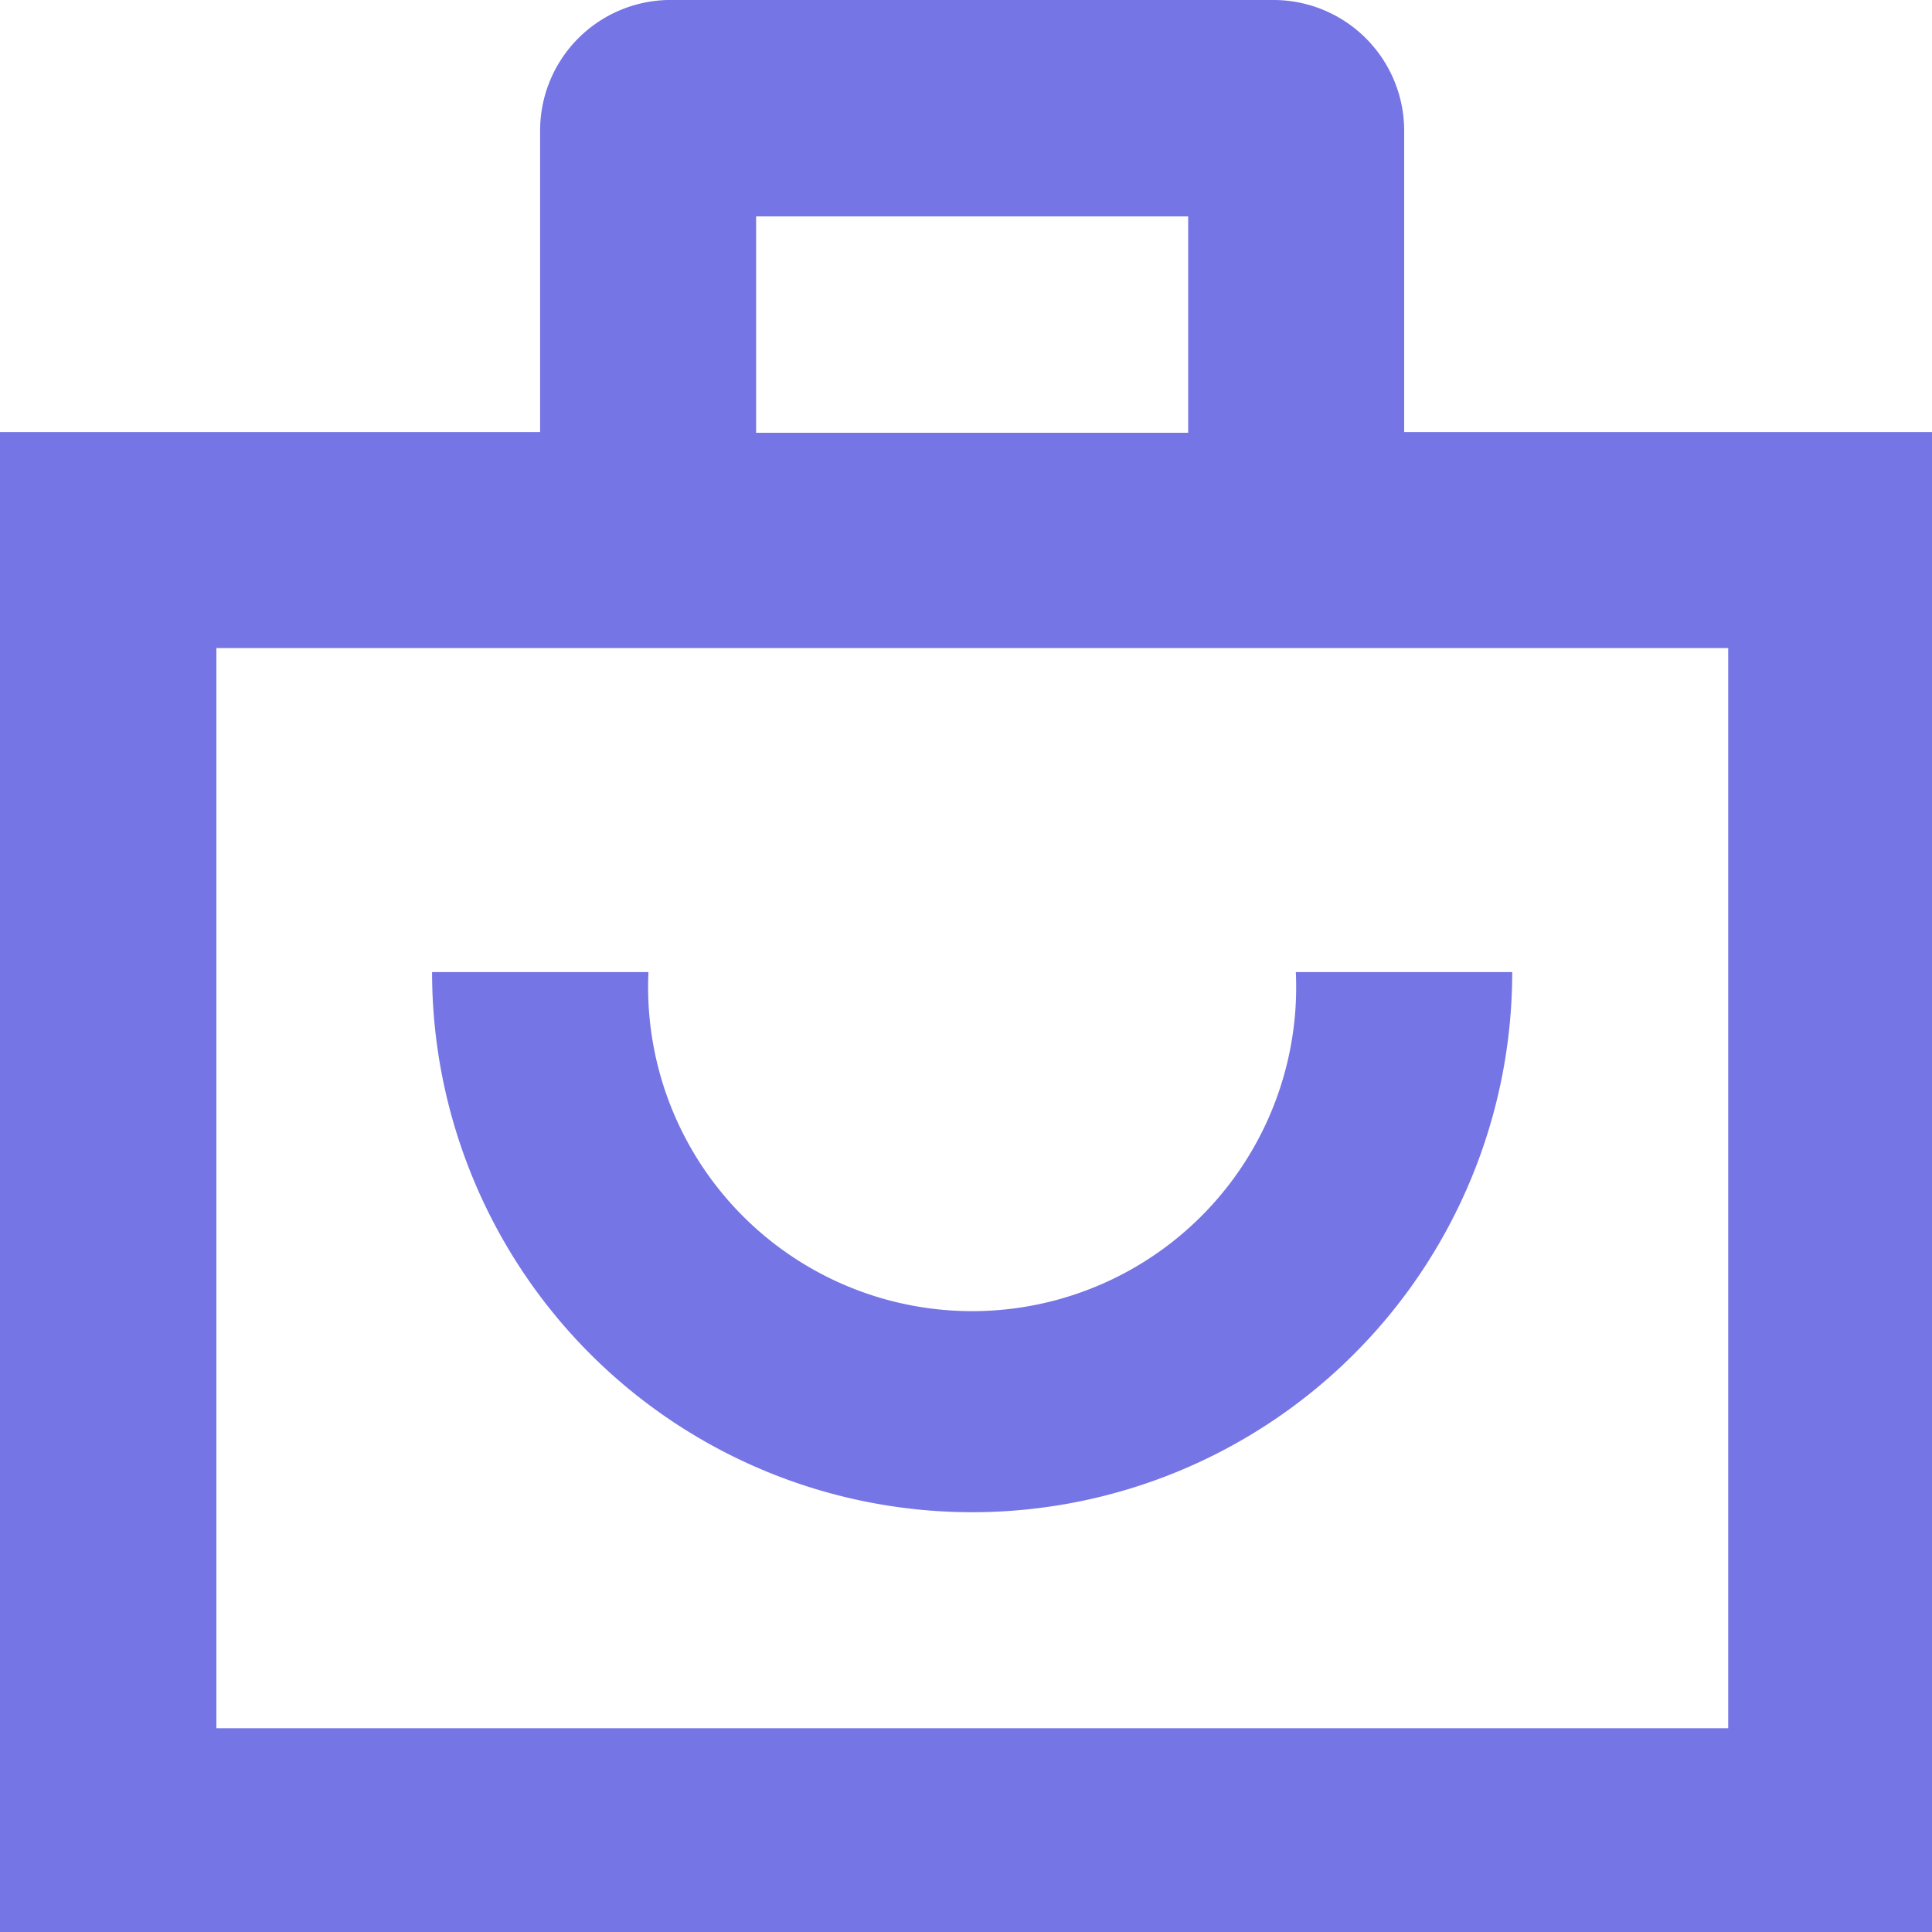
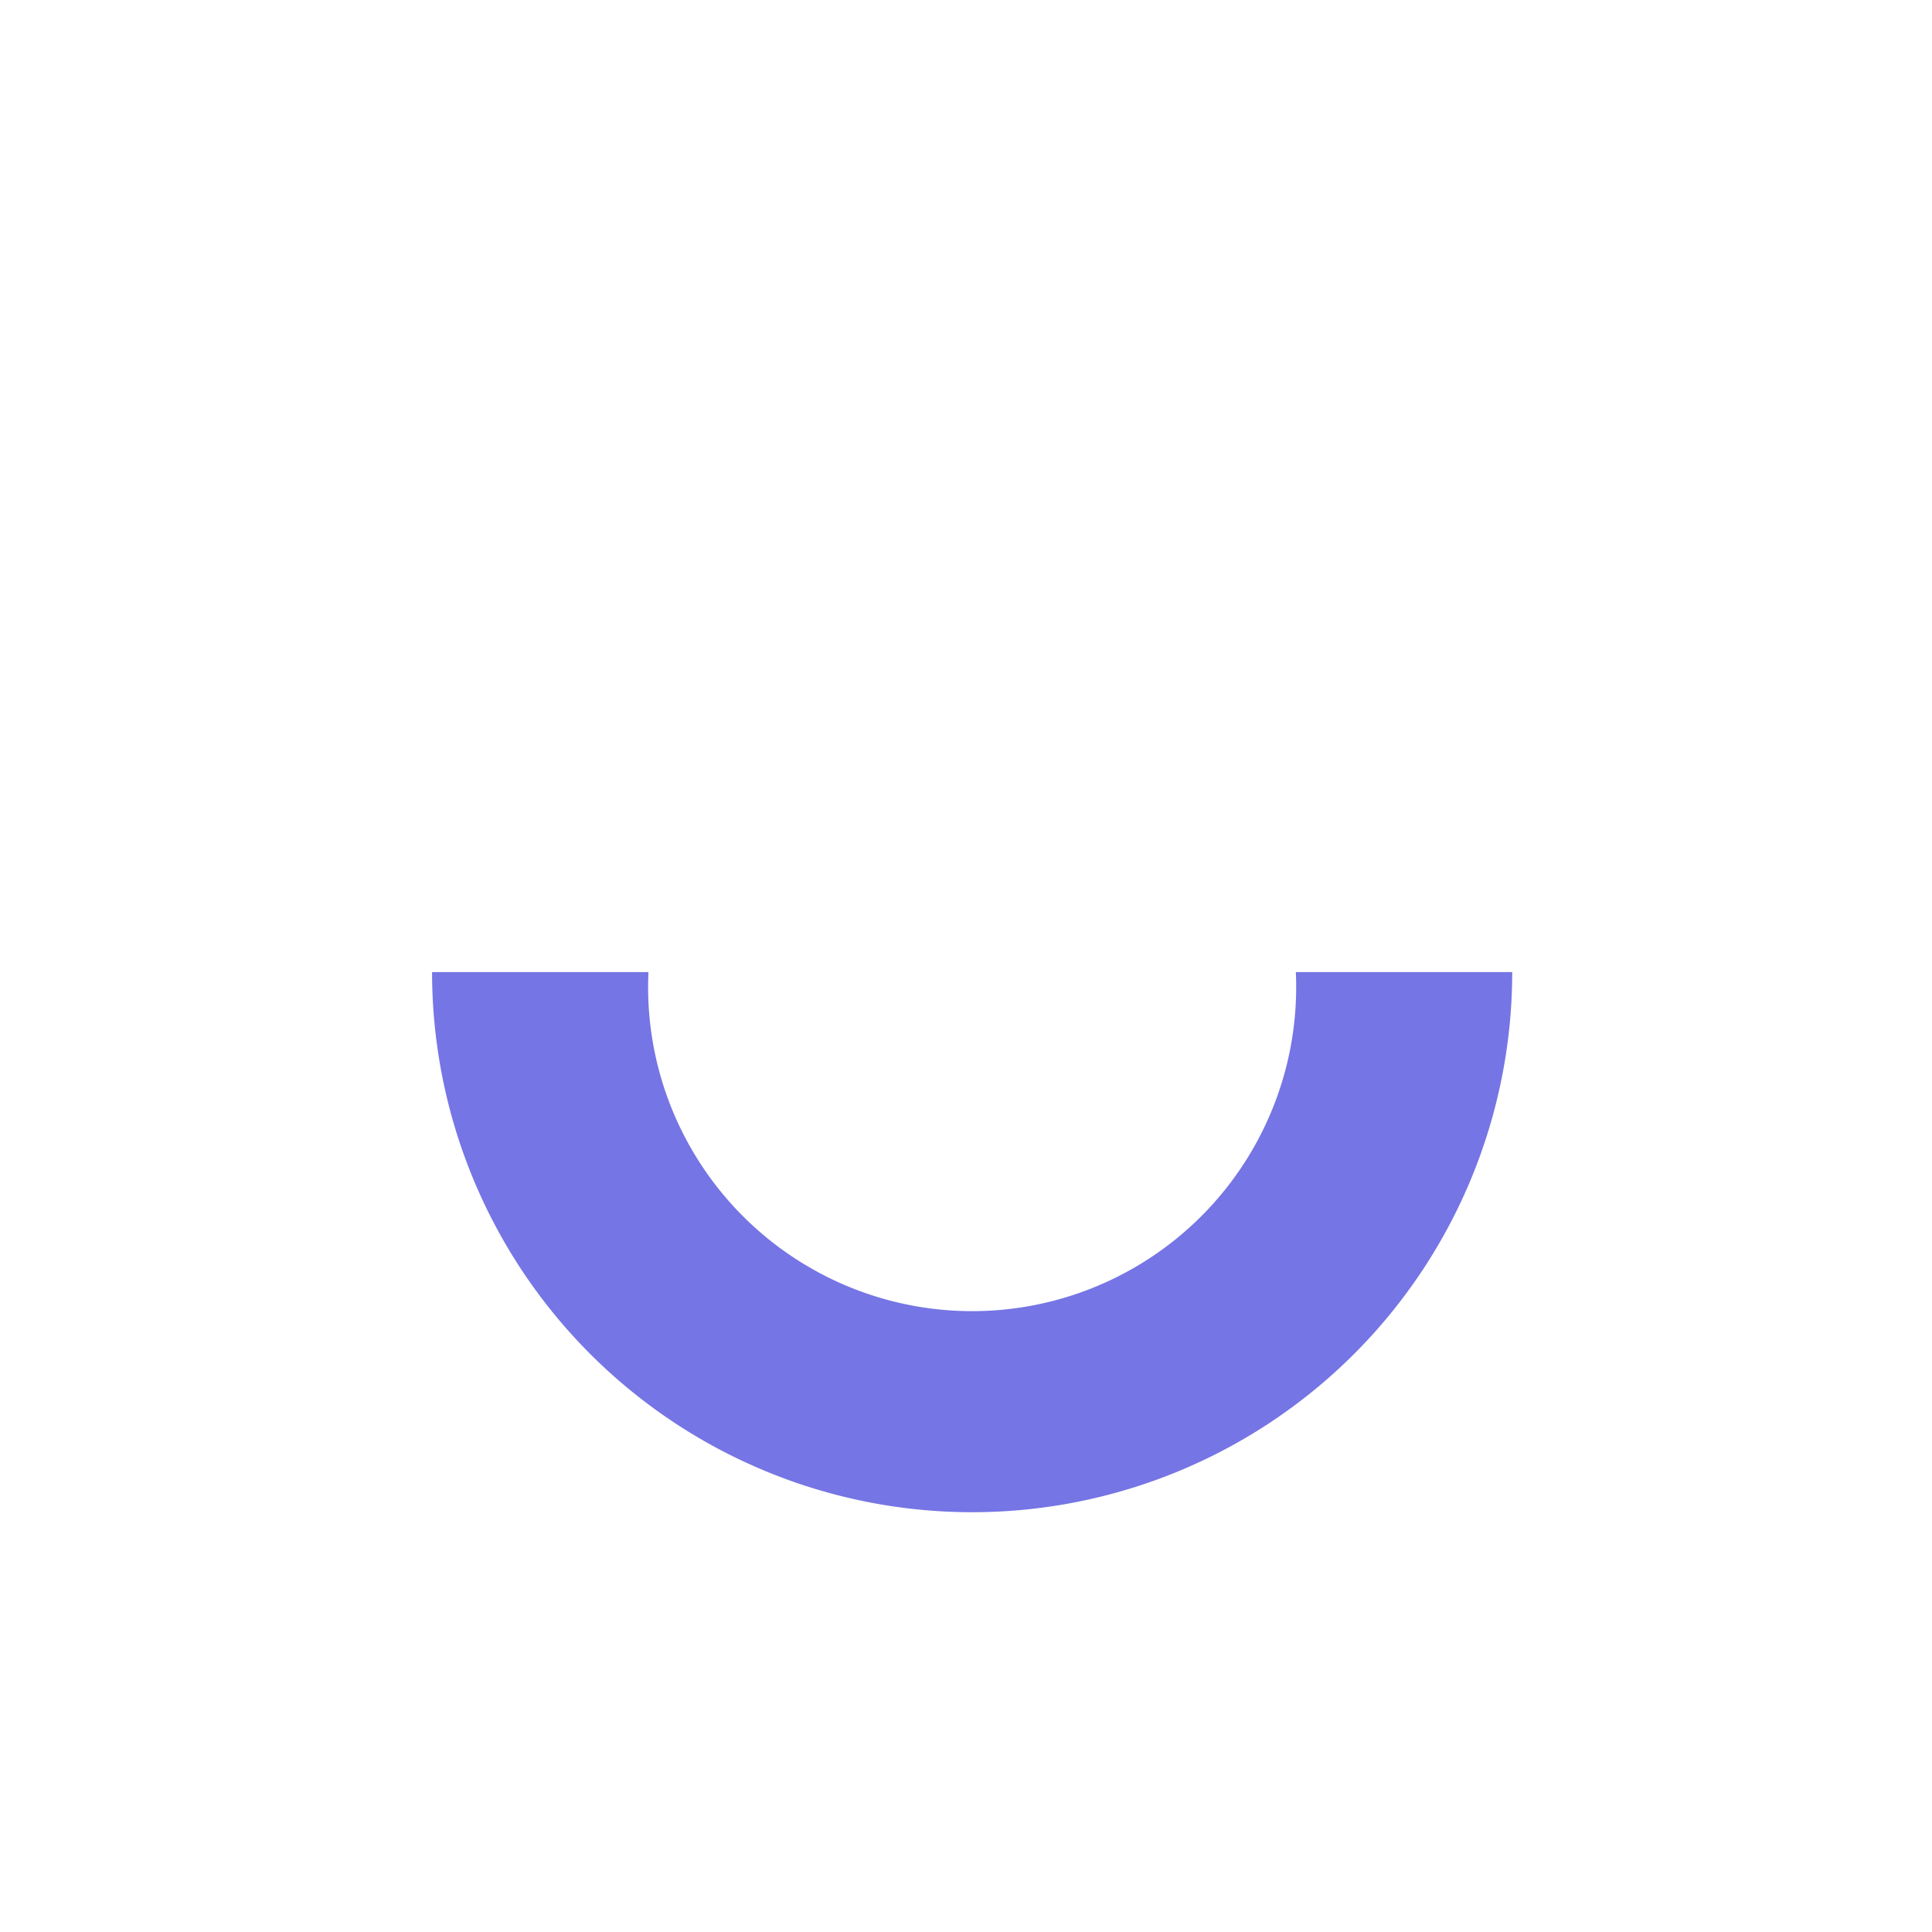
<svg xmlns="http://www.w3.org/2000/svg" viewBox="0 0 25 25">
-   <path fill="#7575e5" d="M18.17 5.591v-3.9A1.692 1.692 0 0 0 16.479 0H8.638a1.69 1.69 0 0 0-1.649 1.691v3.9H0v19.568h25.159V5.591ZM9.784 2.8h5.591v2.8H9.784Zm12.579 19.563H2.8V8.386h19.563Z" />
  <path fill="#7575e5" d="M12.58 19.568a6.989 6.989 0 0 0 6.988-6.989h-2.8a4.193 4.193 0 1 1-8.377 0h-2.8a6.989 6.989 0 0 0 6.989 6.989" />
</svg>